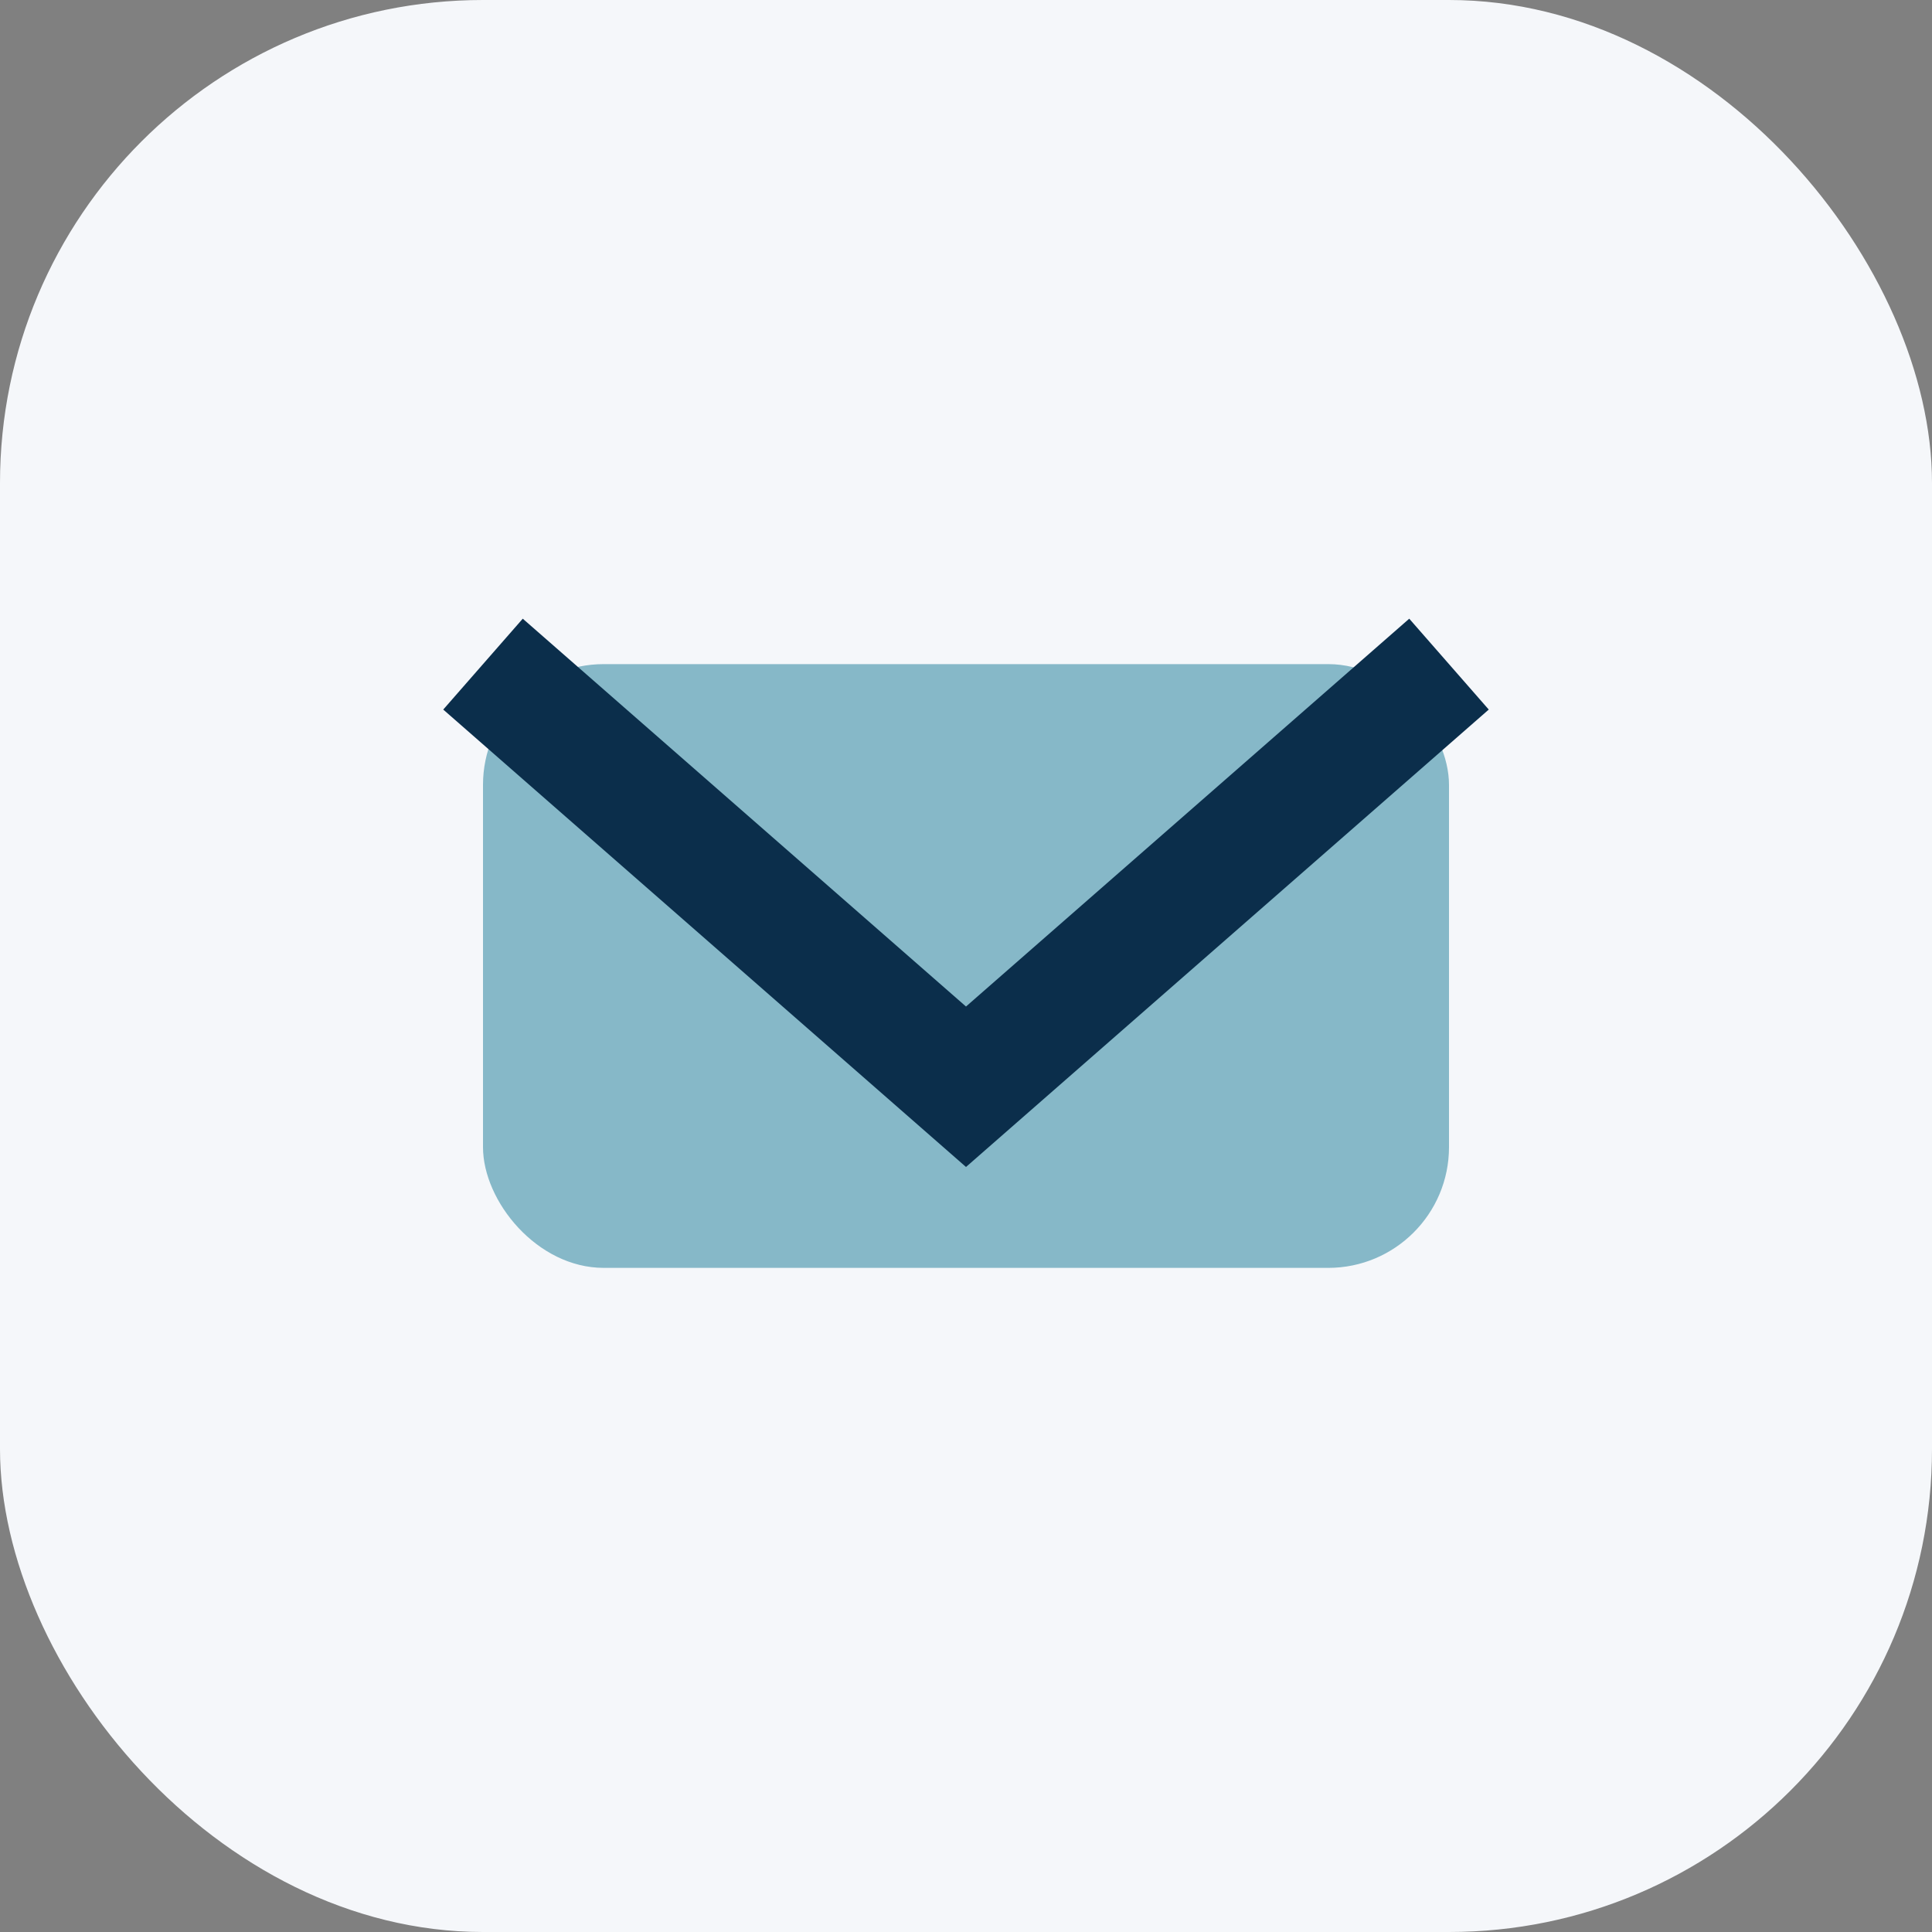
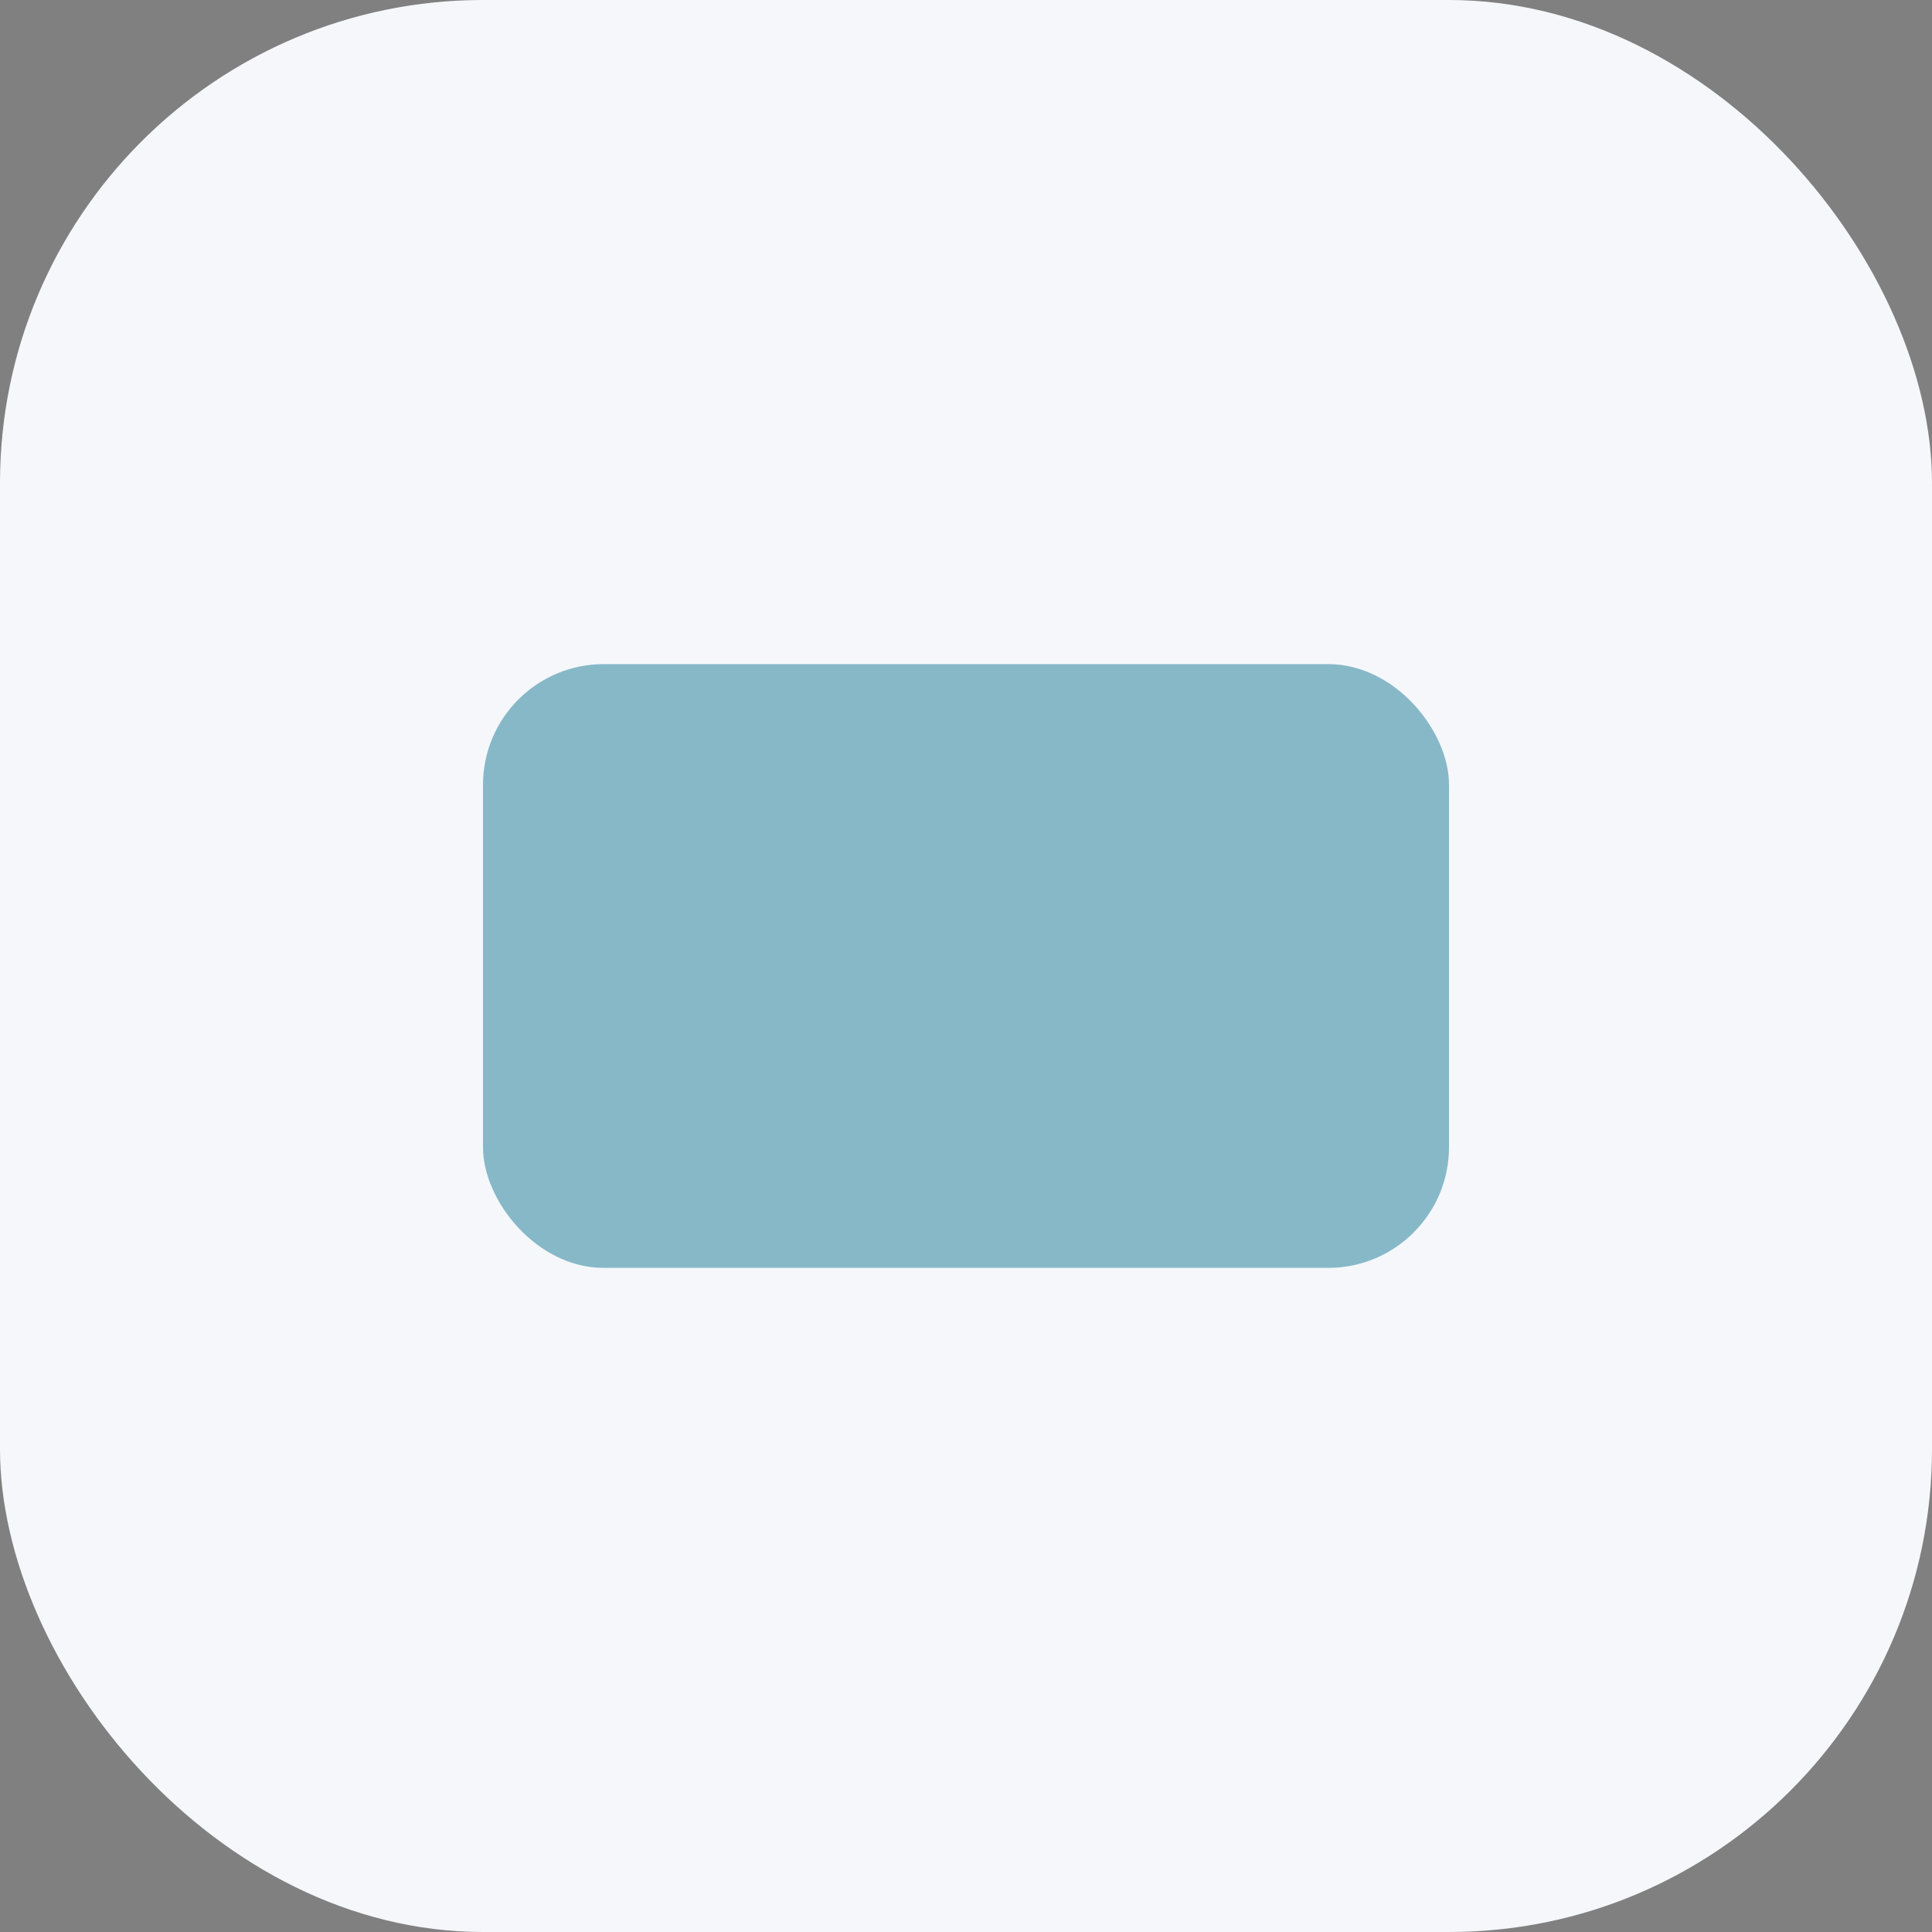
<svg xmlns="http://www.w3.org/2000/svg" width="32" height="32" viewBox="0 0 32 32">
  <rect x="0" y="0" width="32" height="32" fill="#808080" stroke="none" />
  <rect width="32" height="32" rx="8" fill="#F5F7FA" />
  <rect x="8" y="11" width="16" height="10" rx="2" fill="#86B8C8" />
-   <polyline points="8,11 16,18 24,11" fill="none" stroke="#0B2E4B" stroke-width="2" />
</svg>